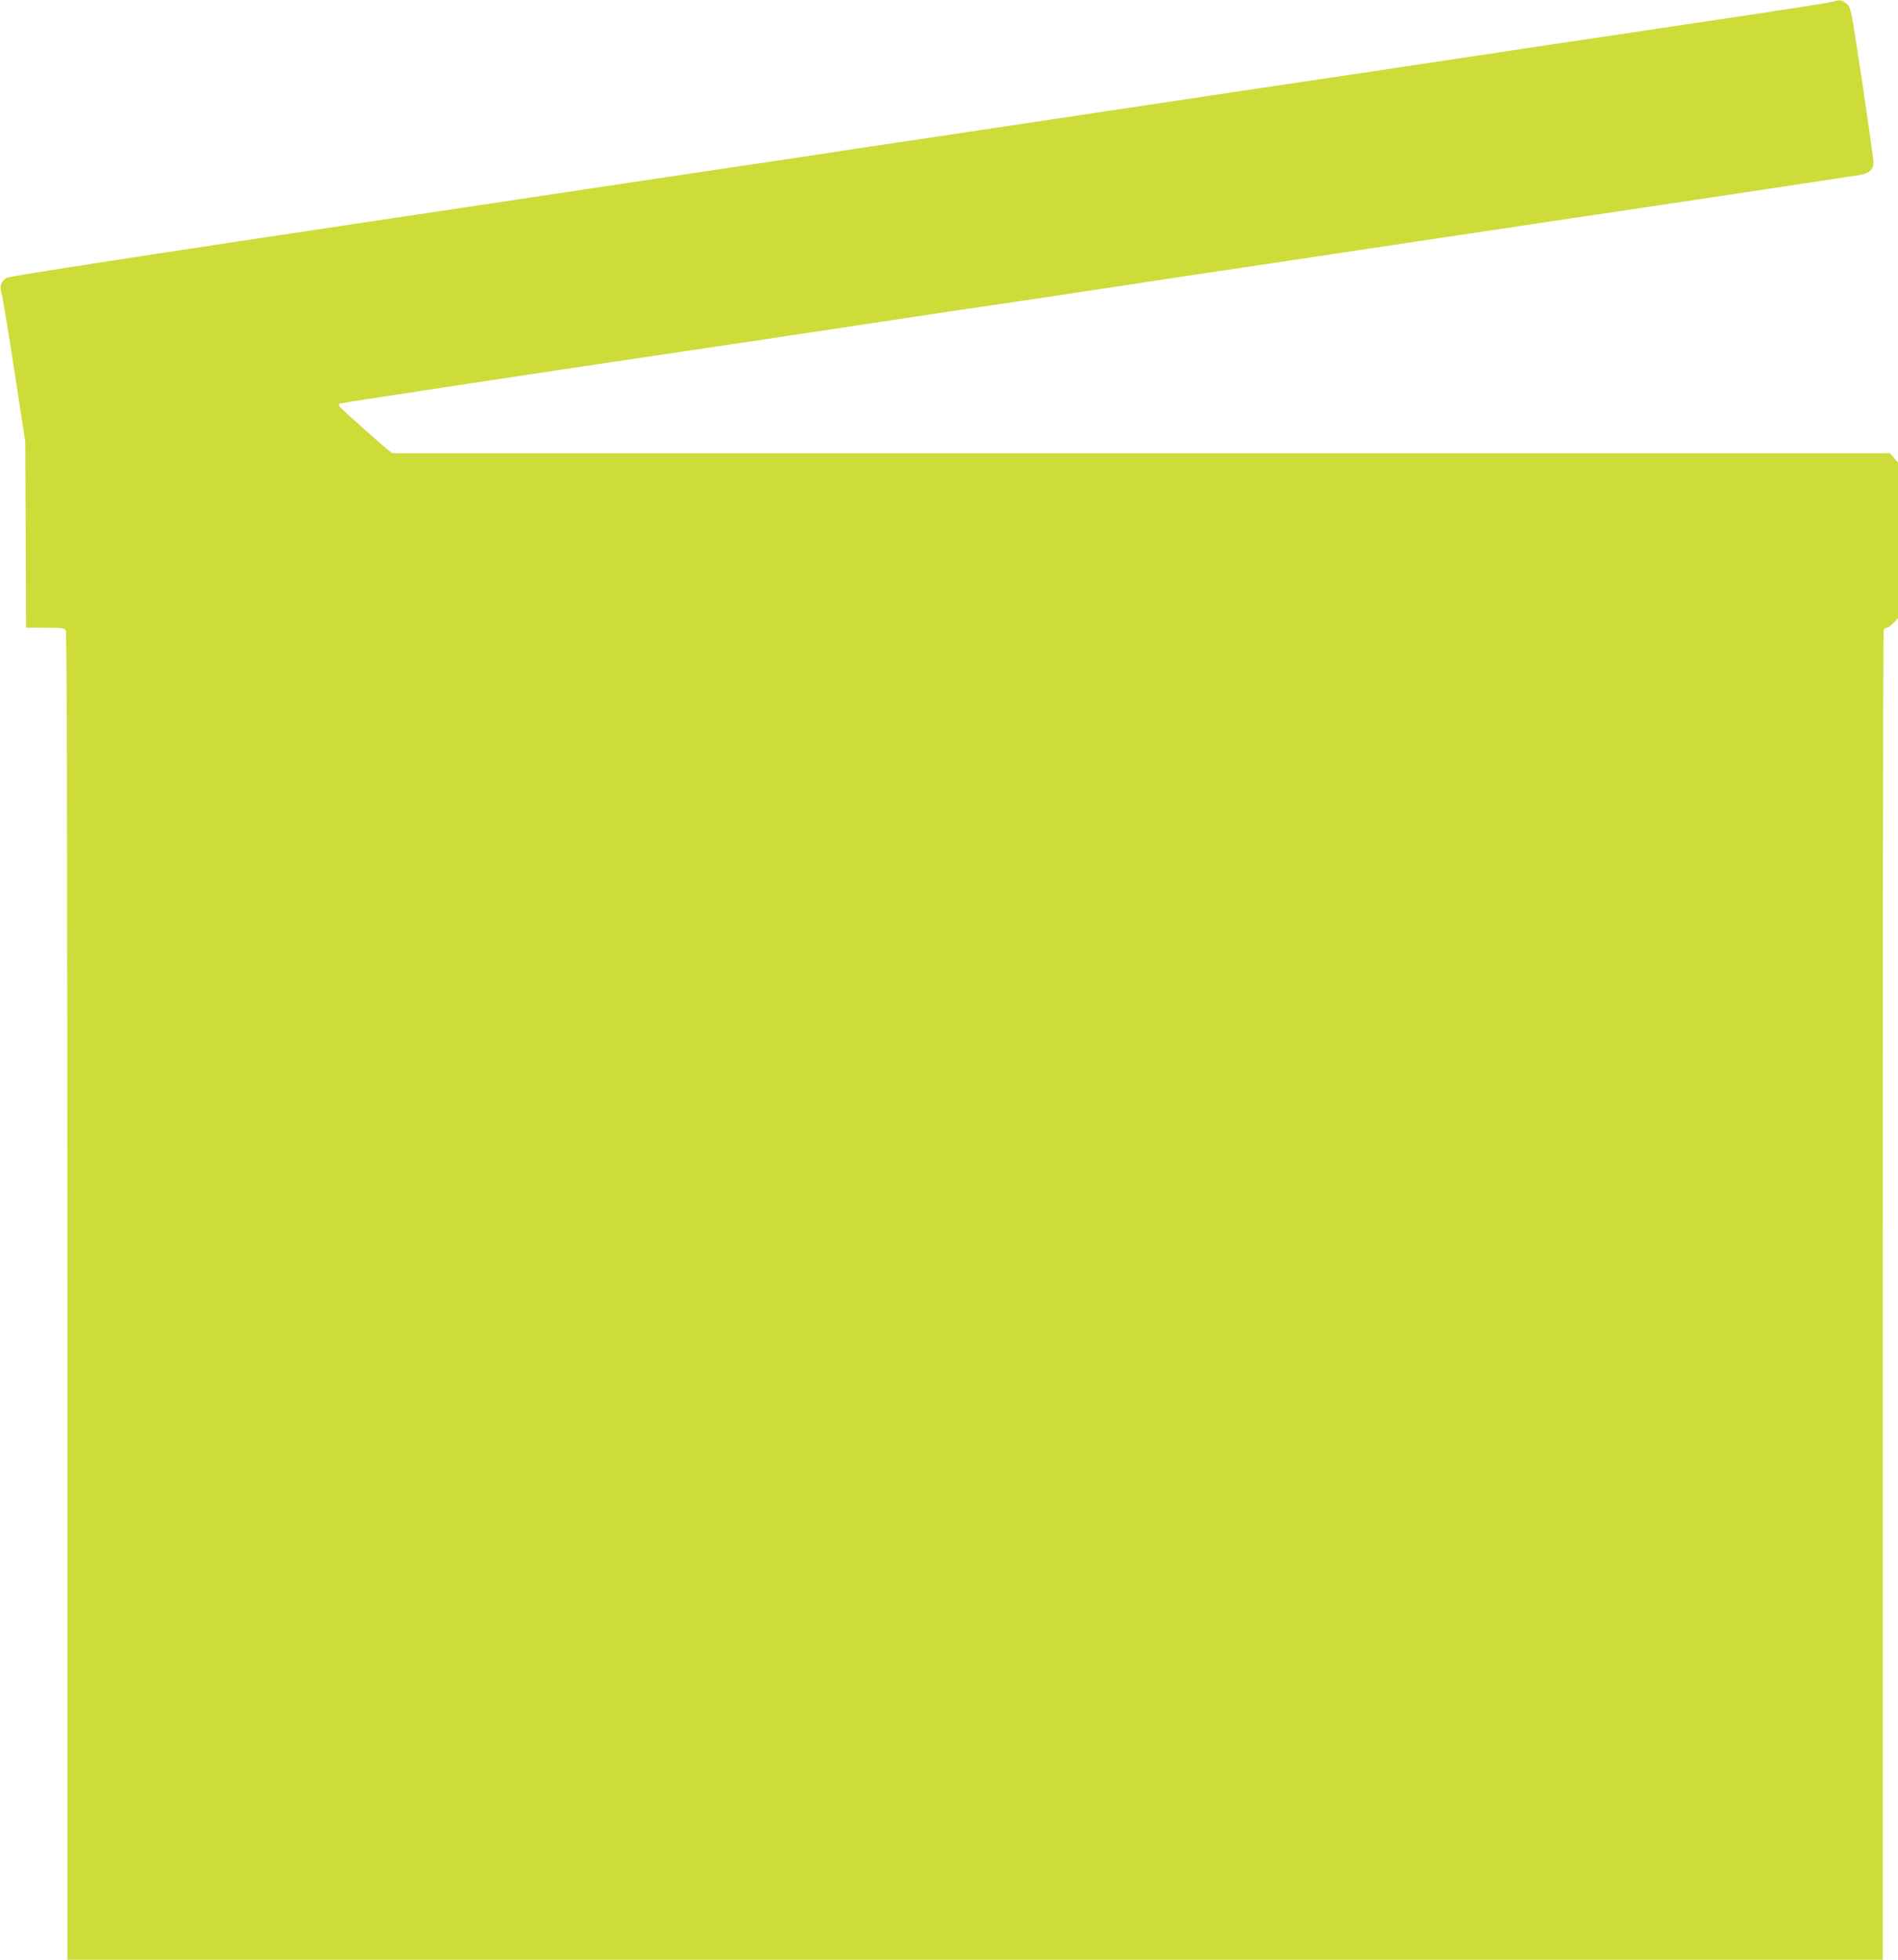
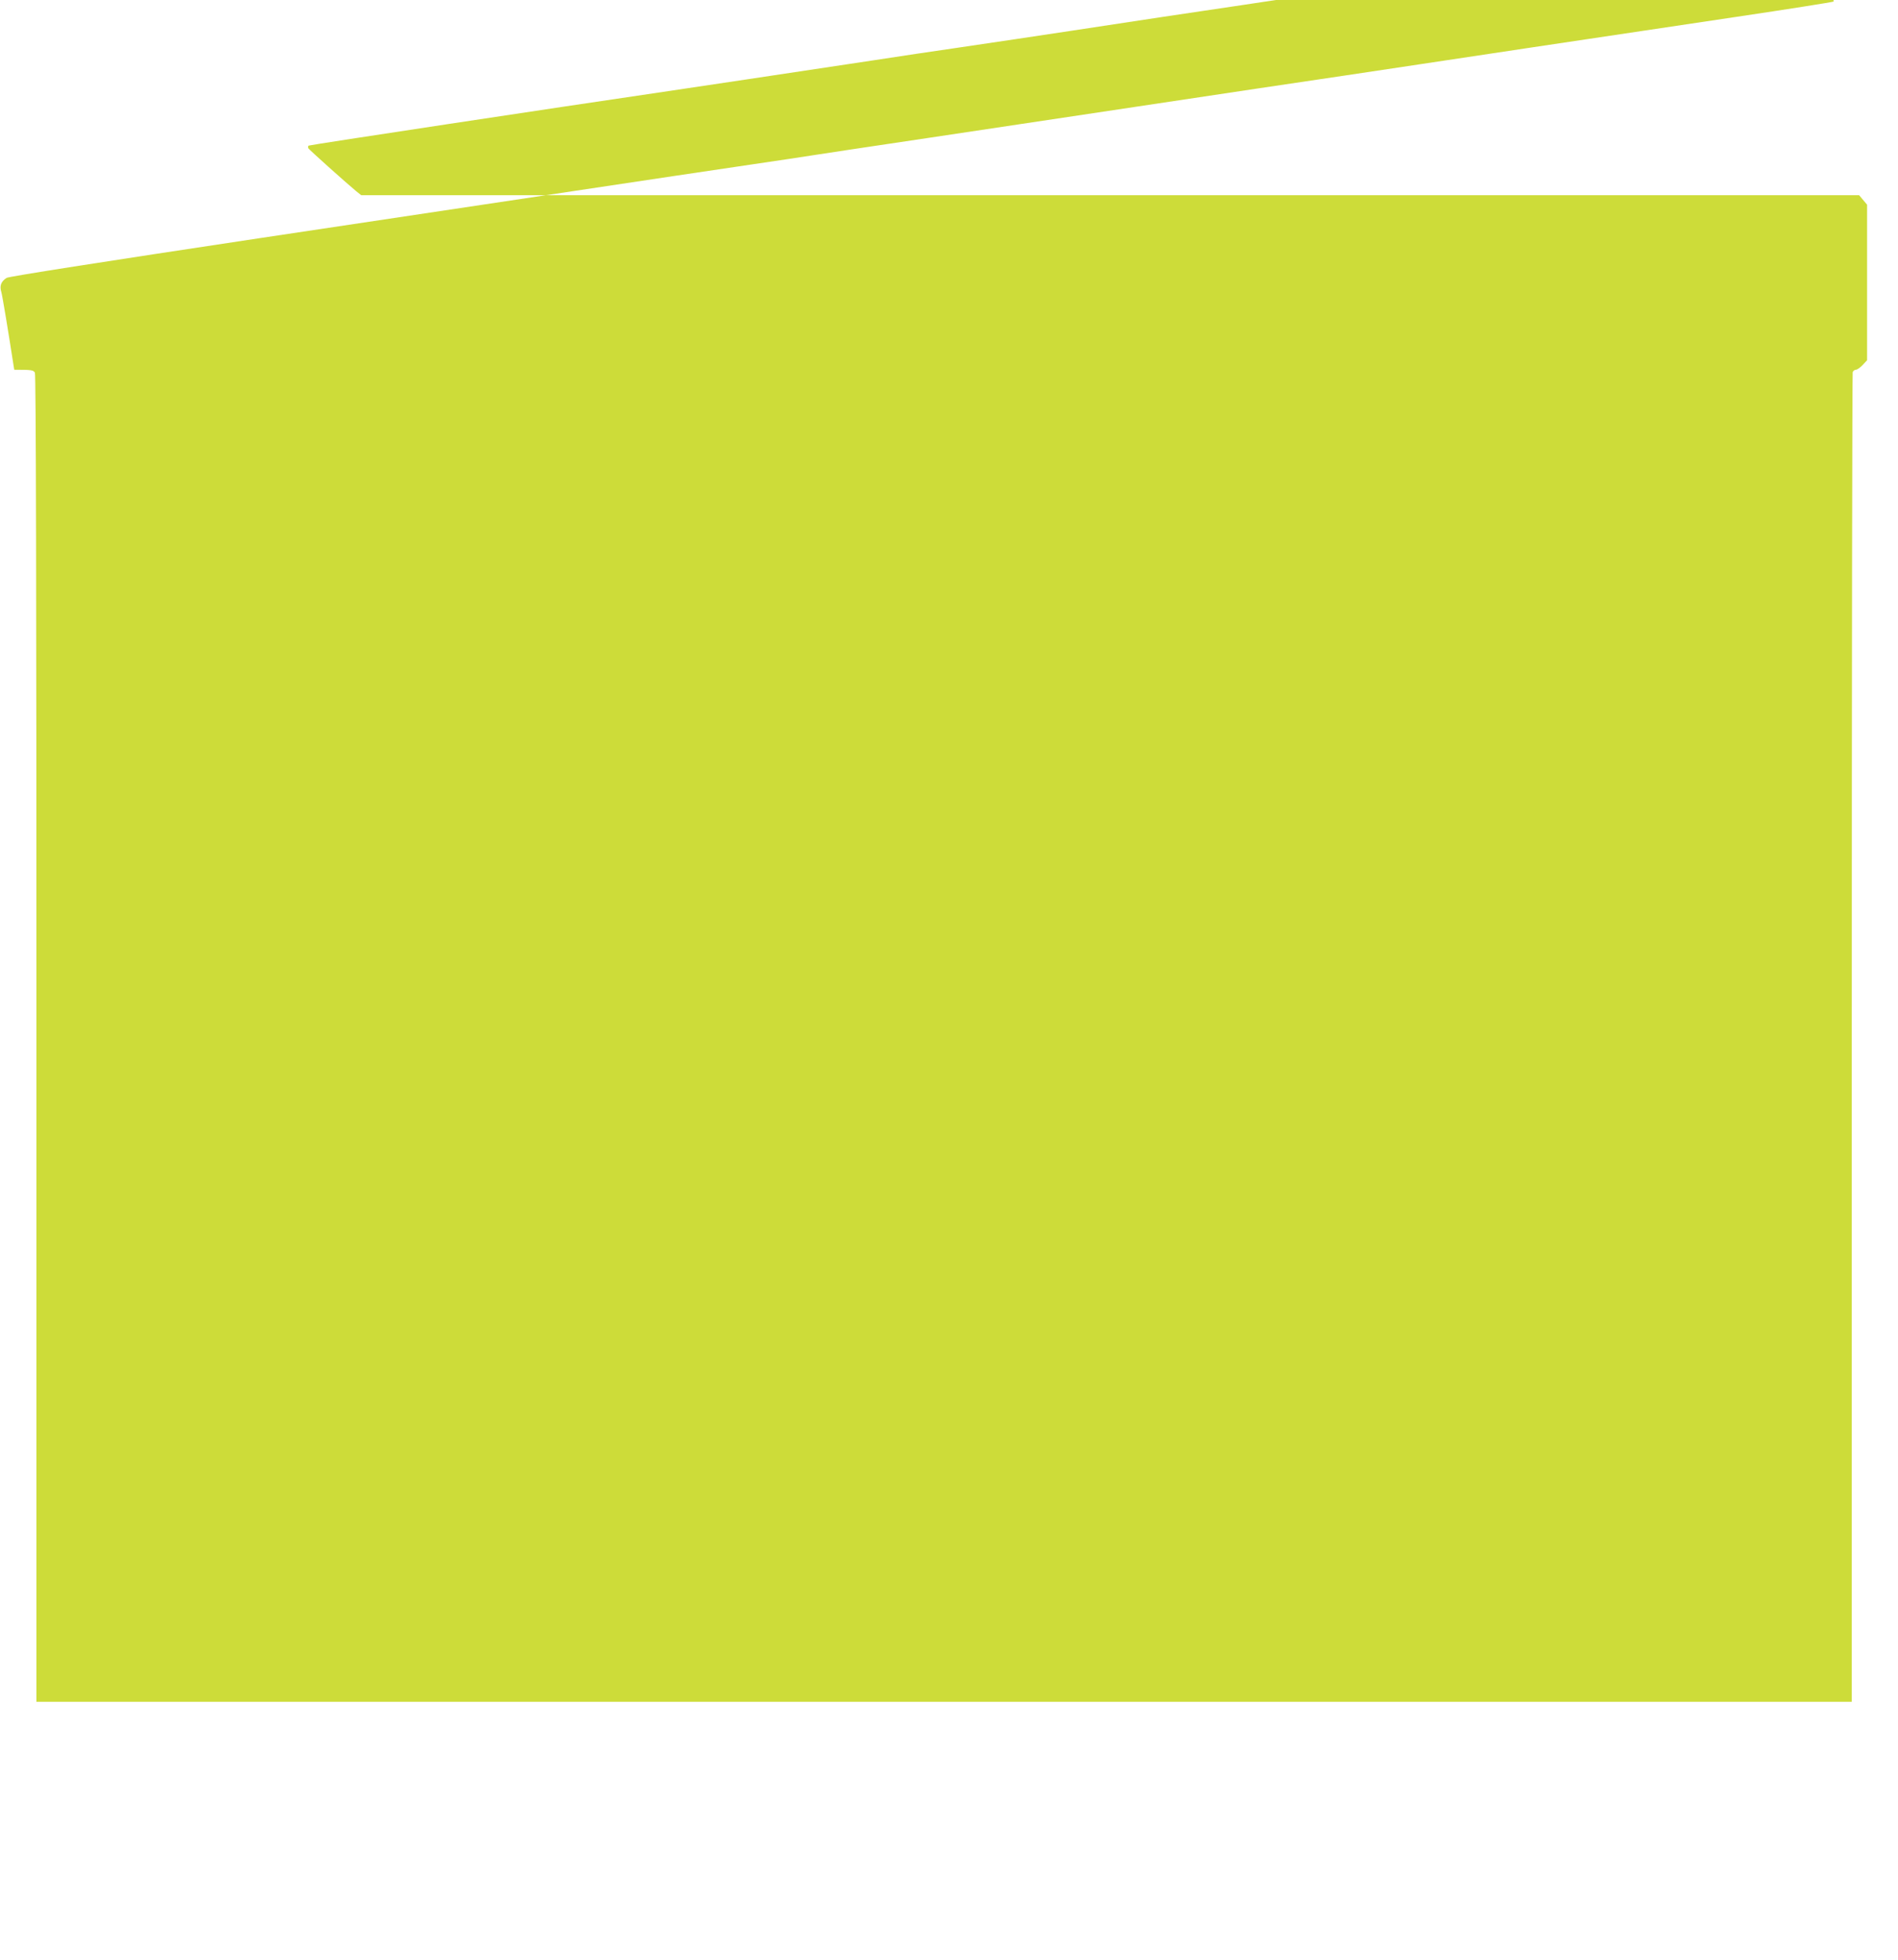
<svg xmlns="http://www.w3.org/2000/svg" version="1.0" width="1240pt" height="1280pt" viewBox="0 0 1240 1280" preserveAspectRatio="xMidYMid meet">
  <g transform="translate(0,1280) scale(0.1,-0.1)" fill="#cddc39" stroke="none">
-     <path d="M11980 12790 c-14 -5 -299 -50 -635 -100 -1159 -173 -1681 -251 -2070 -310 -214 -32 -439 -66 -500 -75 -179 -26 -760 -113 -1665 -249 -201 -30 -669 -100 -1040 -156 -371 -55 -715 -107 -765 -115 -49 -8 -229 -35 -400 -60 -170 -25 -398 -59 -505 -75 -304 -46 -931 -140 -2700 -405 -1049 -158 -1643 -251 -1657 -260 -37 -24 -47 -53 -34 -94 6 -20 44 -247 84 -506 l72 -470 3 -607 2 -608 125 0 c113 0 125 -2 135 -19 7 -14 10 -1384 10 -4350 l0 -4331 5930 0 5930 0 0 4334 c0 2384 3 4341 6 4350 3 9 13 16 21 16 8 0 28 14 44 31 l29 31 0 508 0 508 -26 31 -26 31 -4893 0 -4893 0 -34 27 c-73 61 -303 267 -311 279 -4 7 -3 15 2 18 7 5 1648 253 2316 351 125 18 869 130 1360 204 182 28 422 64 535 80 113 17 295 44 405 60 110 17 275 41 366 55 91 14 361 55 600 91 239 35 765 114 1169 175 404 60 870 130 1035 155 165 25 392 59 505 75 113 17 295 44 405 61 110 16 288 43 395 59 107 16 328 50 490 74 162 25 316 48 343 52 66 9 97 36 97 82 0 20 -34 257 -74 527 -74 488 -74 490 -103 512 -30 24 -44 26 -83 13z" />
+     <path d="M11980 12790 c-14 -5 -299 -50 -635 -100 -1159 -173 -1681 -251 -2070 -310 -214 -32 -439 -66 -500 -75 -179 -26 -760 -113 -1665 -249 -201 -30 -669 -100 -1040 -156 -371 -55 -715 -107 -765 -115 -49 -8 -229 -35 -400 -60 -170 -25 -398 -59 -505 -75 -304 -46 -931 -140 -2700 -405 -1049 -158 -1643 -251 -1657 -260 -37 -24 -47 -53 -34 -94 6 -20 44 -247 84 -506 c113 0 125 -2 135 -19 7 -14 10 -1384 10 -4350 l0 -4331 5930 0 5930 0 0 4334 c0 2384 3 4341 6 4350 3 9 13 16 21 16 8 0 28 14 44 31 l29 31 0 508 0 508 -26 31 -26 31 -4893 0 -4893 0 -34 27 c-73 61 -303 267 -311 279 -4 7 -3 15 2 18 7 5 1648 253 2316 351 125 18 869 130 1360 204 182 28 422 64 535 80 113 17 295 44 405 60 110 17 275 41 366 55 91 14 361 55 600 91 239 35 765 114 1169 175 404 60 870 130 1035 155 165 25 392 59 505 75 113 17 295 44 405 61 110 16 288 43 395 59 107 16 328 50 490 74 162 25 316 48 343 52 66 9 97 36 97 82 0 20 -34 257 -74 527 -74 488 -74 490 -103 512 -30 24 -44 26 -83 13z" />
  </g>
</svg>